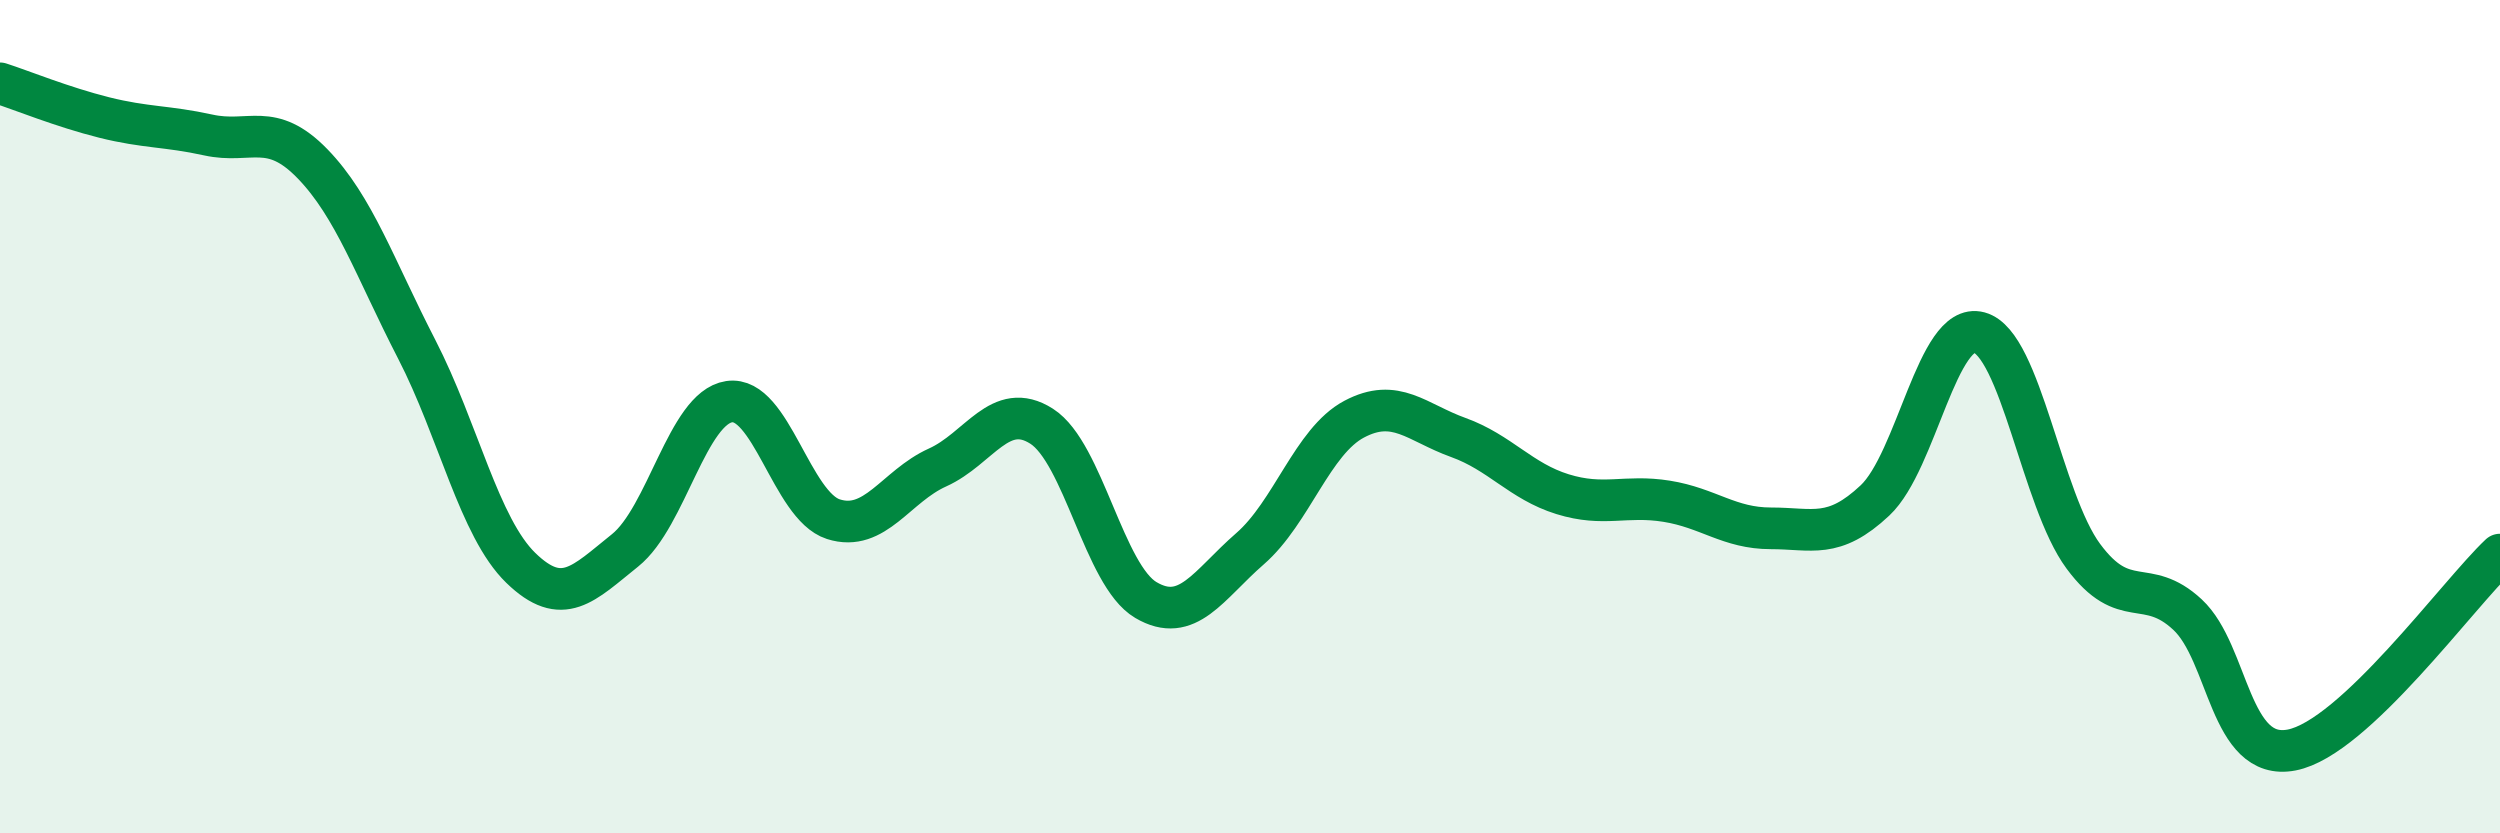
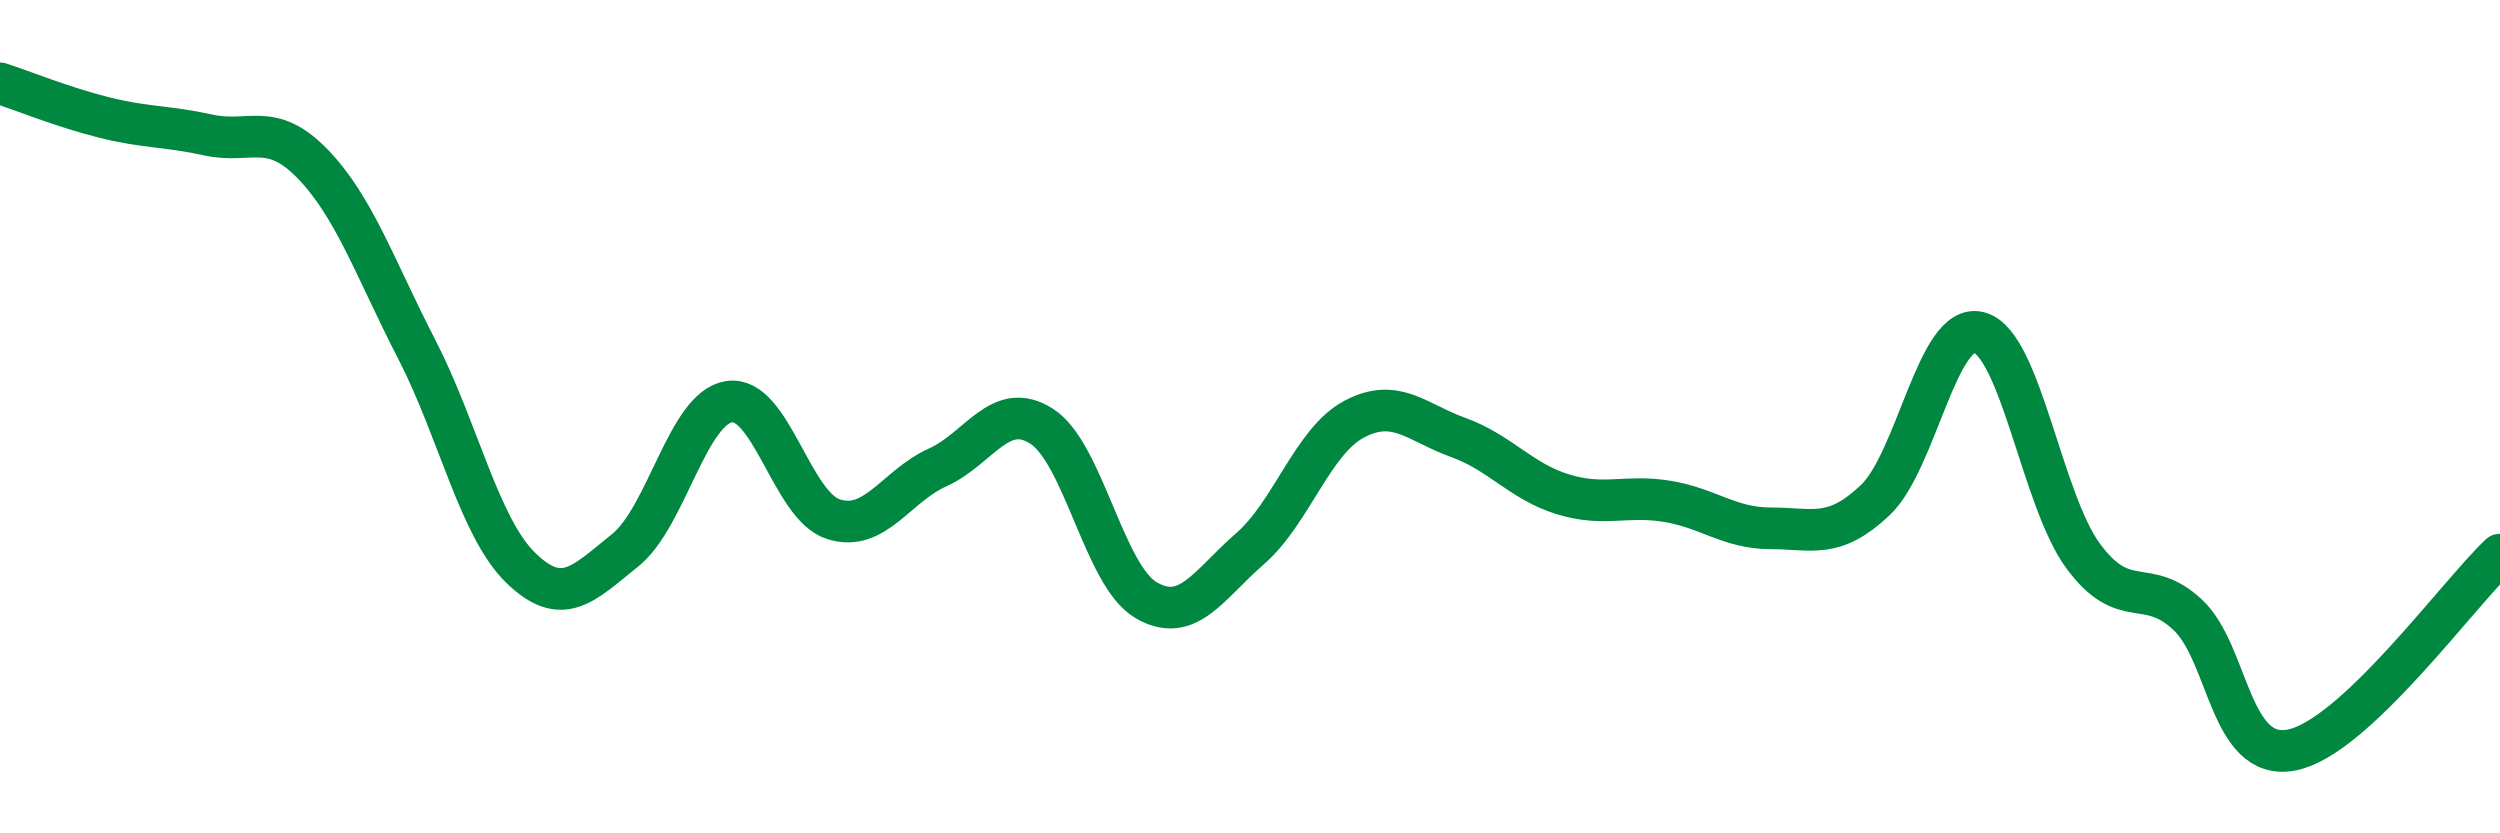
<svg xmlns="http://www.w3.org/2000/svg" width="60" height="20" viewBox="0 0 60 20">
-   <path d="M 0,2 C 0.5,2.16 1.5,2.57 2.5,2.82 C 3.5,3.07 4,3.02 5,3.24 C 6,3.46 6.5,2.9 7.5,3.93 C 8.5,4.96 9,6.44 10,8.38 C 11,10.32 11.5,12.66 12.5,13.63 C 13.5,14.6 14,14.01 15,13.21 C 16,12.41 16.5,9.79 17.5,9.64 C 18.5,9.49 19,12.14 20,12.46 C 21,12.78 21.5,11.67 22.5,11.22 C 23.5,10.77 24,9.59 25,10.23 C 26,10.87 26.5,13.81 27.5,14.4 C 28.5,14.99 29,14.04 30,13.17 C 31,12.3 31.5,10.59 32.5,10.06 C 33.5,9.53 34,10.14 35,10.5 C 36,10.86 36.5,11.55 37.5,11.86 C 38.5,12.17 39,11.87 40,12.03 C 41,12.19 41.5,12.68 42.5,12.68 C 43.5,12.68 44,12.95 45,12.01 C 46,11.07 46.5,7.71 47.5,7.98 C 48.5,8.25 49,12 50,13.35 C 51,14.7 51.5,13.82 52.5,14.75 C 53.5,15.68 53.5,18.29 55,18 C 56.5,17.71 59,14.25 60,13.31L60 20L0 20Z" fill="#008740" opacity="0.1" stroke-linecap="round" stroke-linejoin="round" />
  <path d="M 0,2 C 0.5,2.16 1.5,2.57 2.5,2.82 C 3.5,3.07 4,3.02 5,3.24 C 6,3.46 6.5,2.9 7.5,3.93 C 8.5,4.96 9,6.44 10,8.38 C 11,10.32 11.5,12.66 12.5,13.63 C 13.5,14.6 14,14.01 15,13.21 C 16,12.41 16.5,9.79 17.5,9.64 C 18.5,9.49 19,12.14 20,12.46 C 21,12.78 21.5,11.67 22.5,11.22 C 23.5,10.77 24,9.59 25,10.23 C 26,10.87 26.5,13.81 27.5,14.4 C 28.5,14.99 29,14.04 30,13.17 C 31,12.3 31.5,10.59 32.5,10.06 C 33.5,9.53 34,10.14 35,10.5 C 36,10.86 36.5,11.55 37.5,11.86 C 38.5,12.17 39,11.87 40,12.03 C 41,12.19 41.5,12.68 42.5,12.68 C 43.5,12.68 44,12.95 45,12.01 C 46,11.07 46.5,7.71 47.5,7.98 C 48.5,8.25 49,12 50,13.35 C 51,14.7 51.5,13.82 52.5,14.75 C 53.5,15.68 53.5,18.29 55,18 C 56.5,17.71 59,14.25 60,13.31" stroke="#008740" stroke-width="1" fill="none" stroke-linecap="round" stroke-linejoin="round" />
</svg>